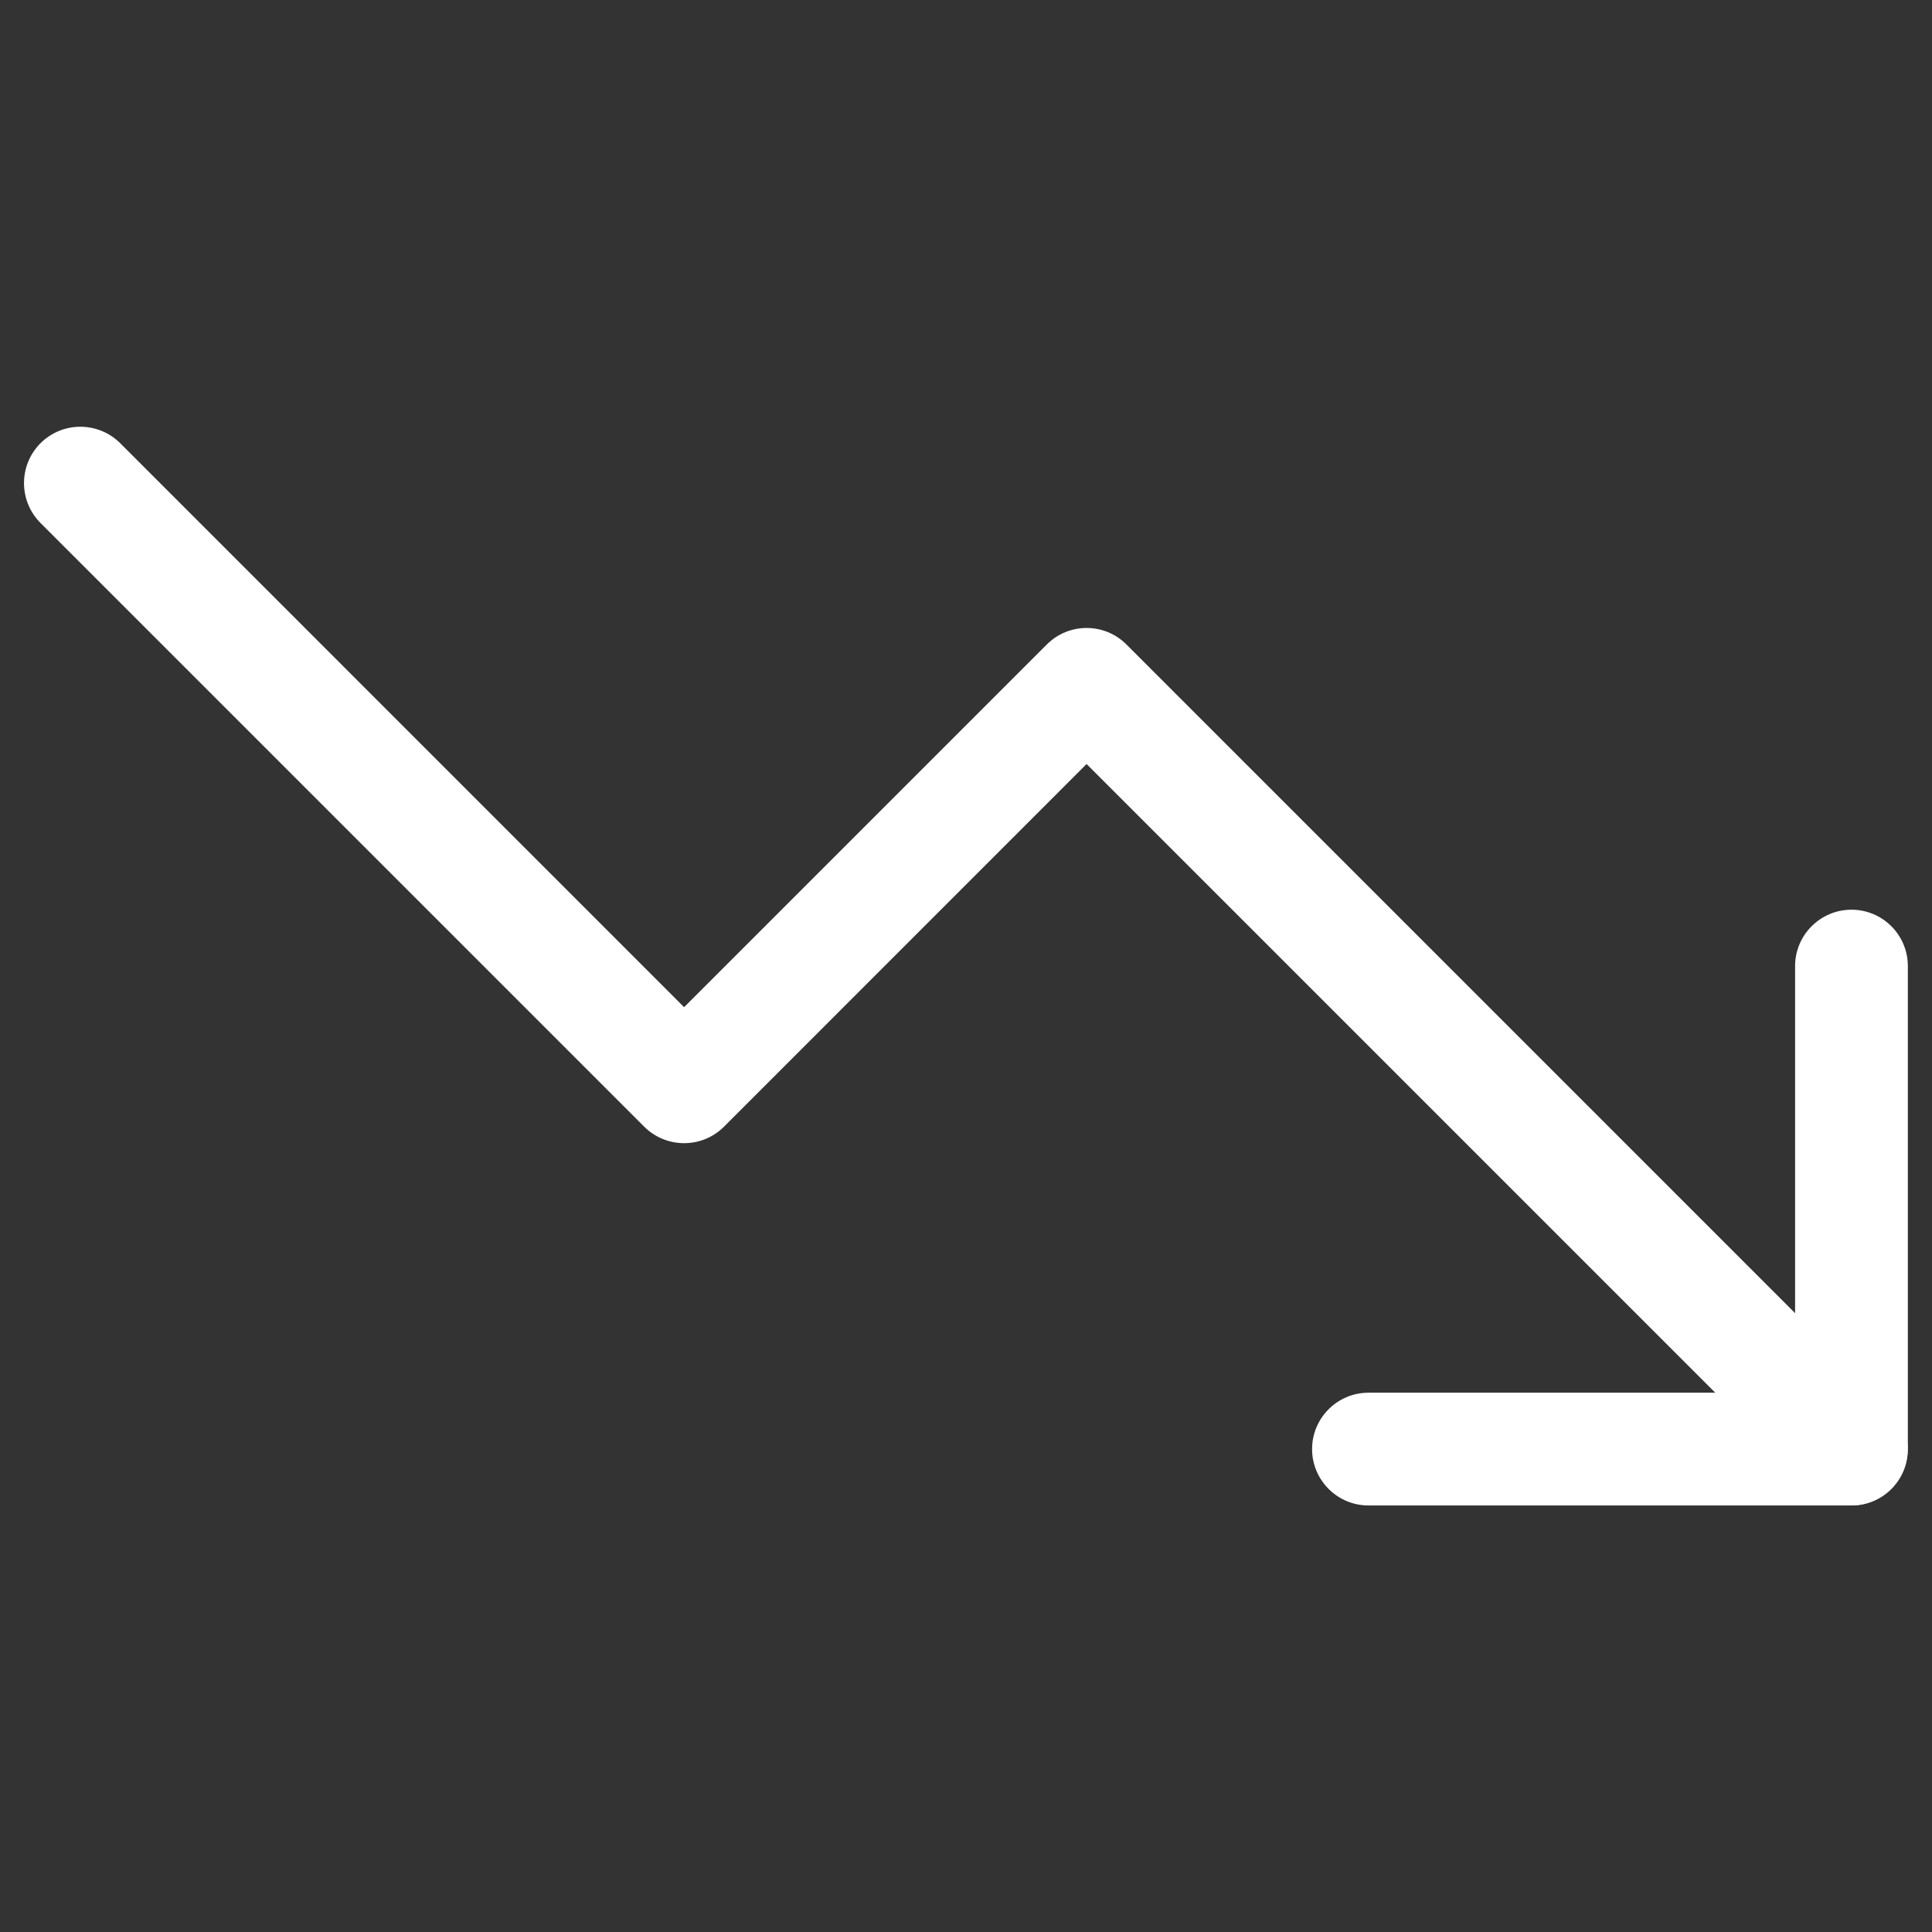
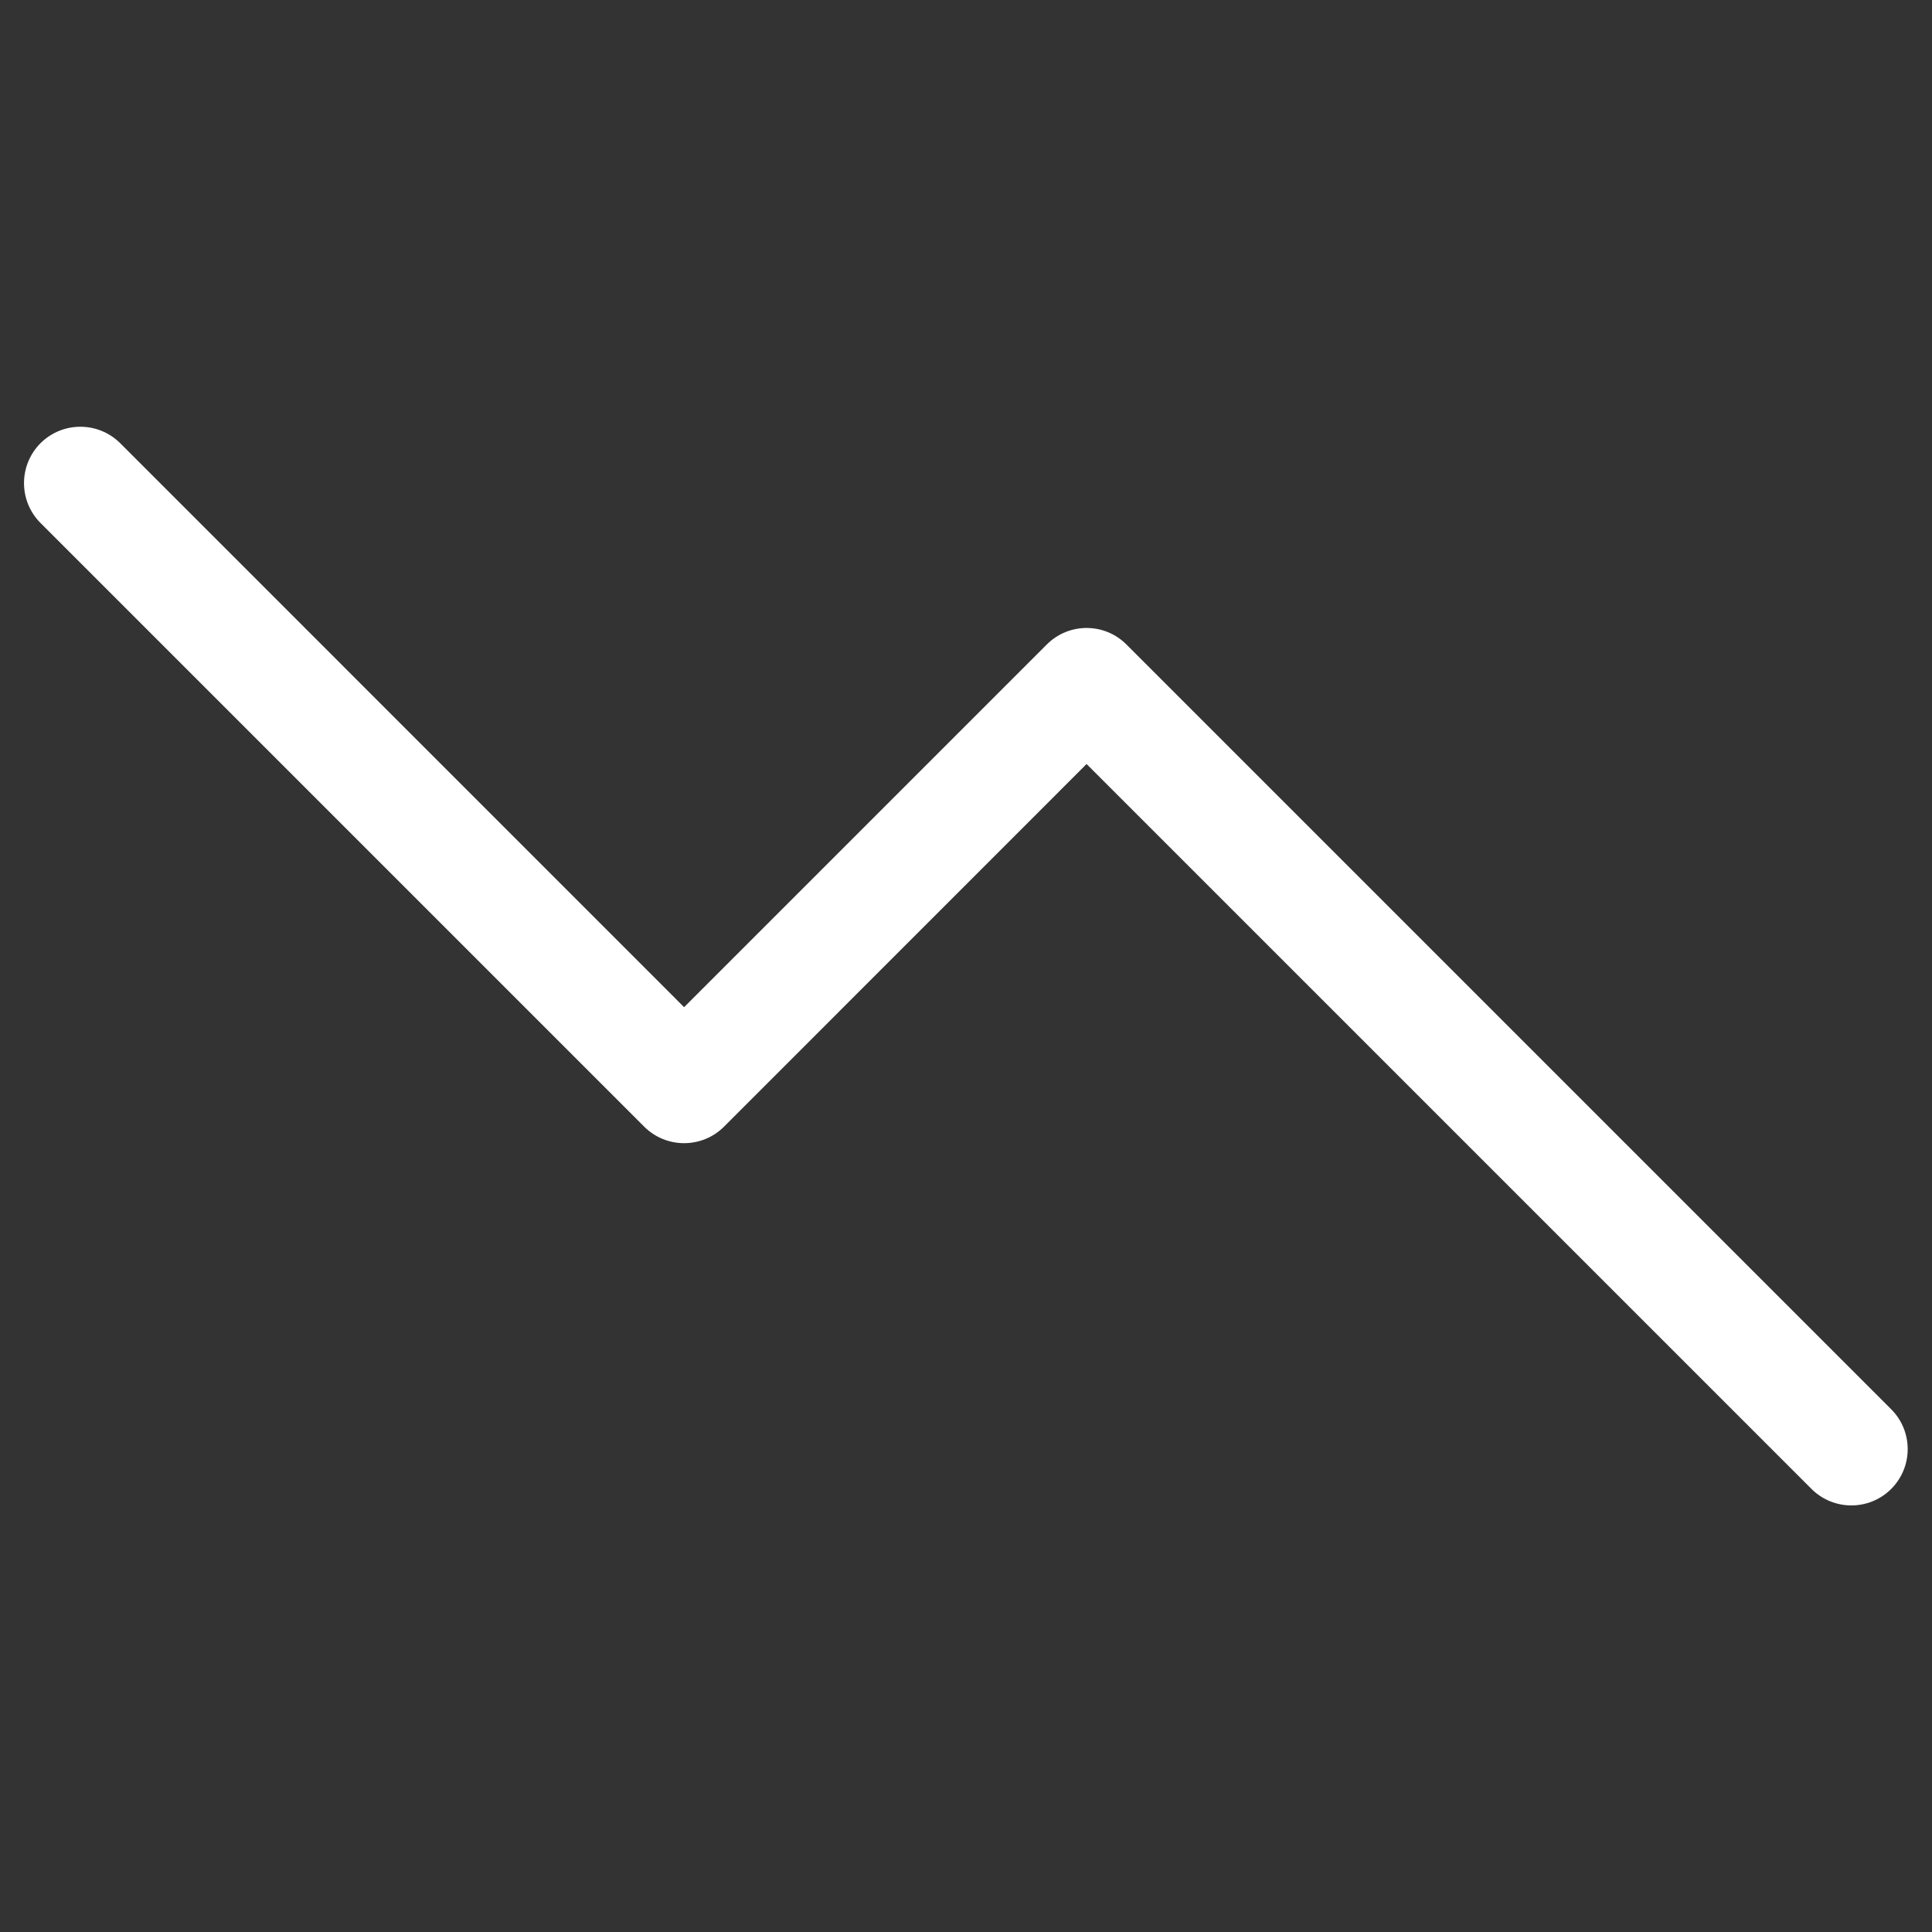
<svg xmlns="http://www.w3.org/2000/svg" width="22" height="22" viewBox="0 0 22 22" fill="none">
  <rect x="0" y="0" width="22" height="22" fill="#333333" stroke="none" />
  <g id="trending-down">
    <path id="Vector (Stroke)" fill-rule="evenodd" clip-rule="evenodd" d="M0.461 5.047C0.712 4.797 1.118 4.797 1.369 5.047L7.79 11.469L11.92 7.339C12.17 7.088 12.577 7.088 12.827 7.339L21.535 16.047C21.786 16.298 21.786 16.704 21.535 16.955C21.285 17.205 20.879 17.205 20.628 16.955L12.373 8.7L8.244 12.83C7.993 13.08 7.587 13.08 7.336 12.83L0.461 5.955C0.211 5.704 0.211 5.298 0.461 5.047Z" fill="white" />
-     <path id="Vector (Stroke)_2" fill-rule="evenodd" clip-rule="evenodd" d="M21.083 10.359C21.438 10.359 21.725 10.647 21.725 11.001V16.501C21.725 16.855 21.438 17.143 21.083 17.143H15.583C15.229 17.143 14.941 16.855 14.941 16.501C14.941 16.147 15.229 15.859 15.583 15.859H20.441V11.001C20.441 10.647 20.729 10.359 21.083 10.359Z" fill="white" />
  </g>
</svg>